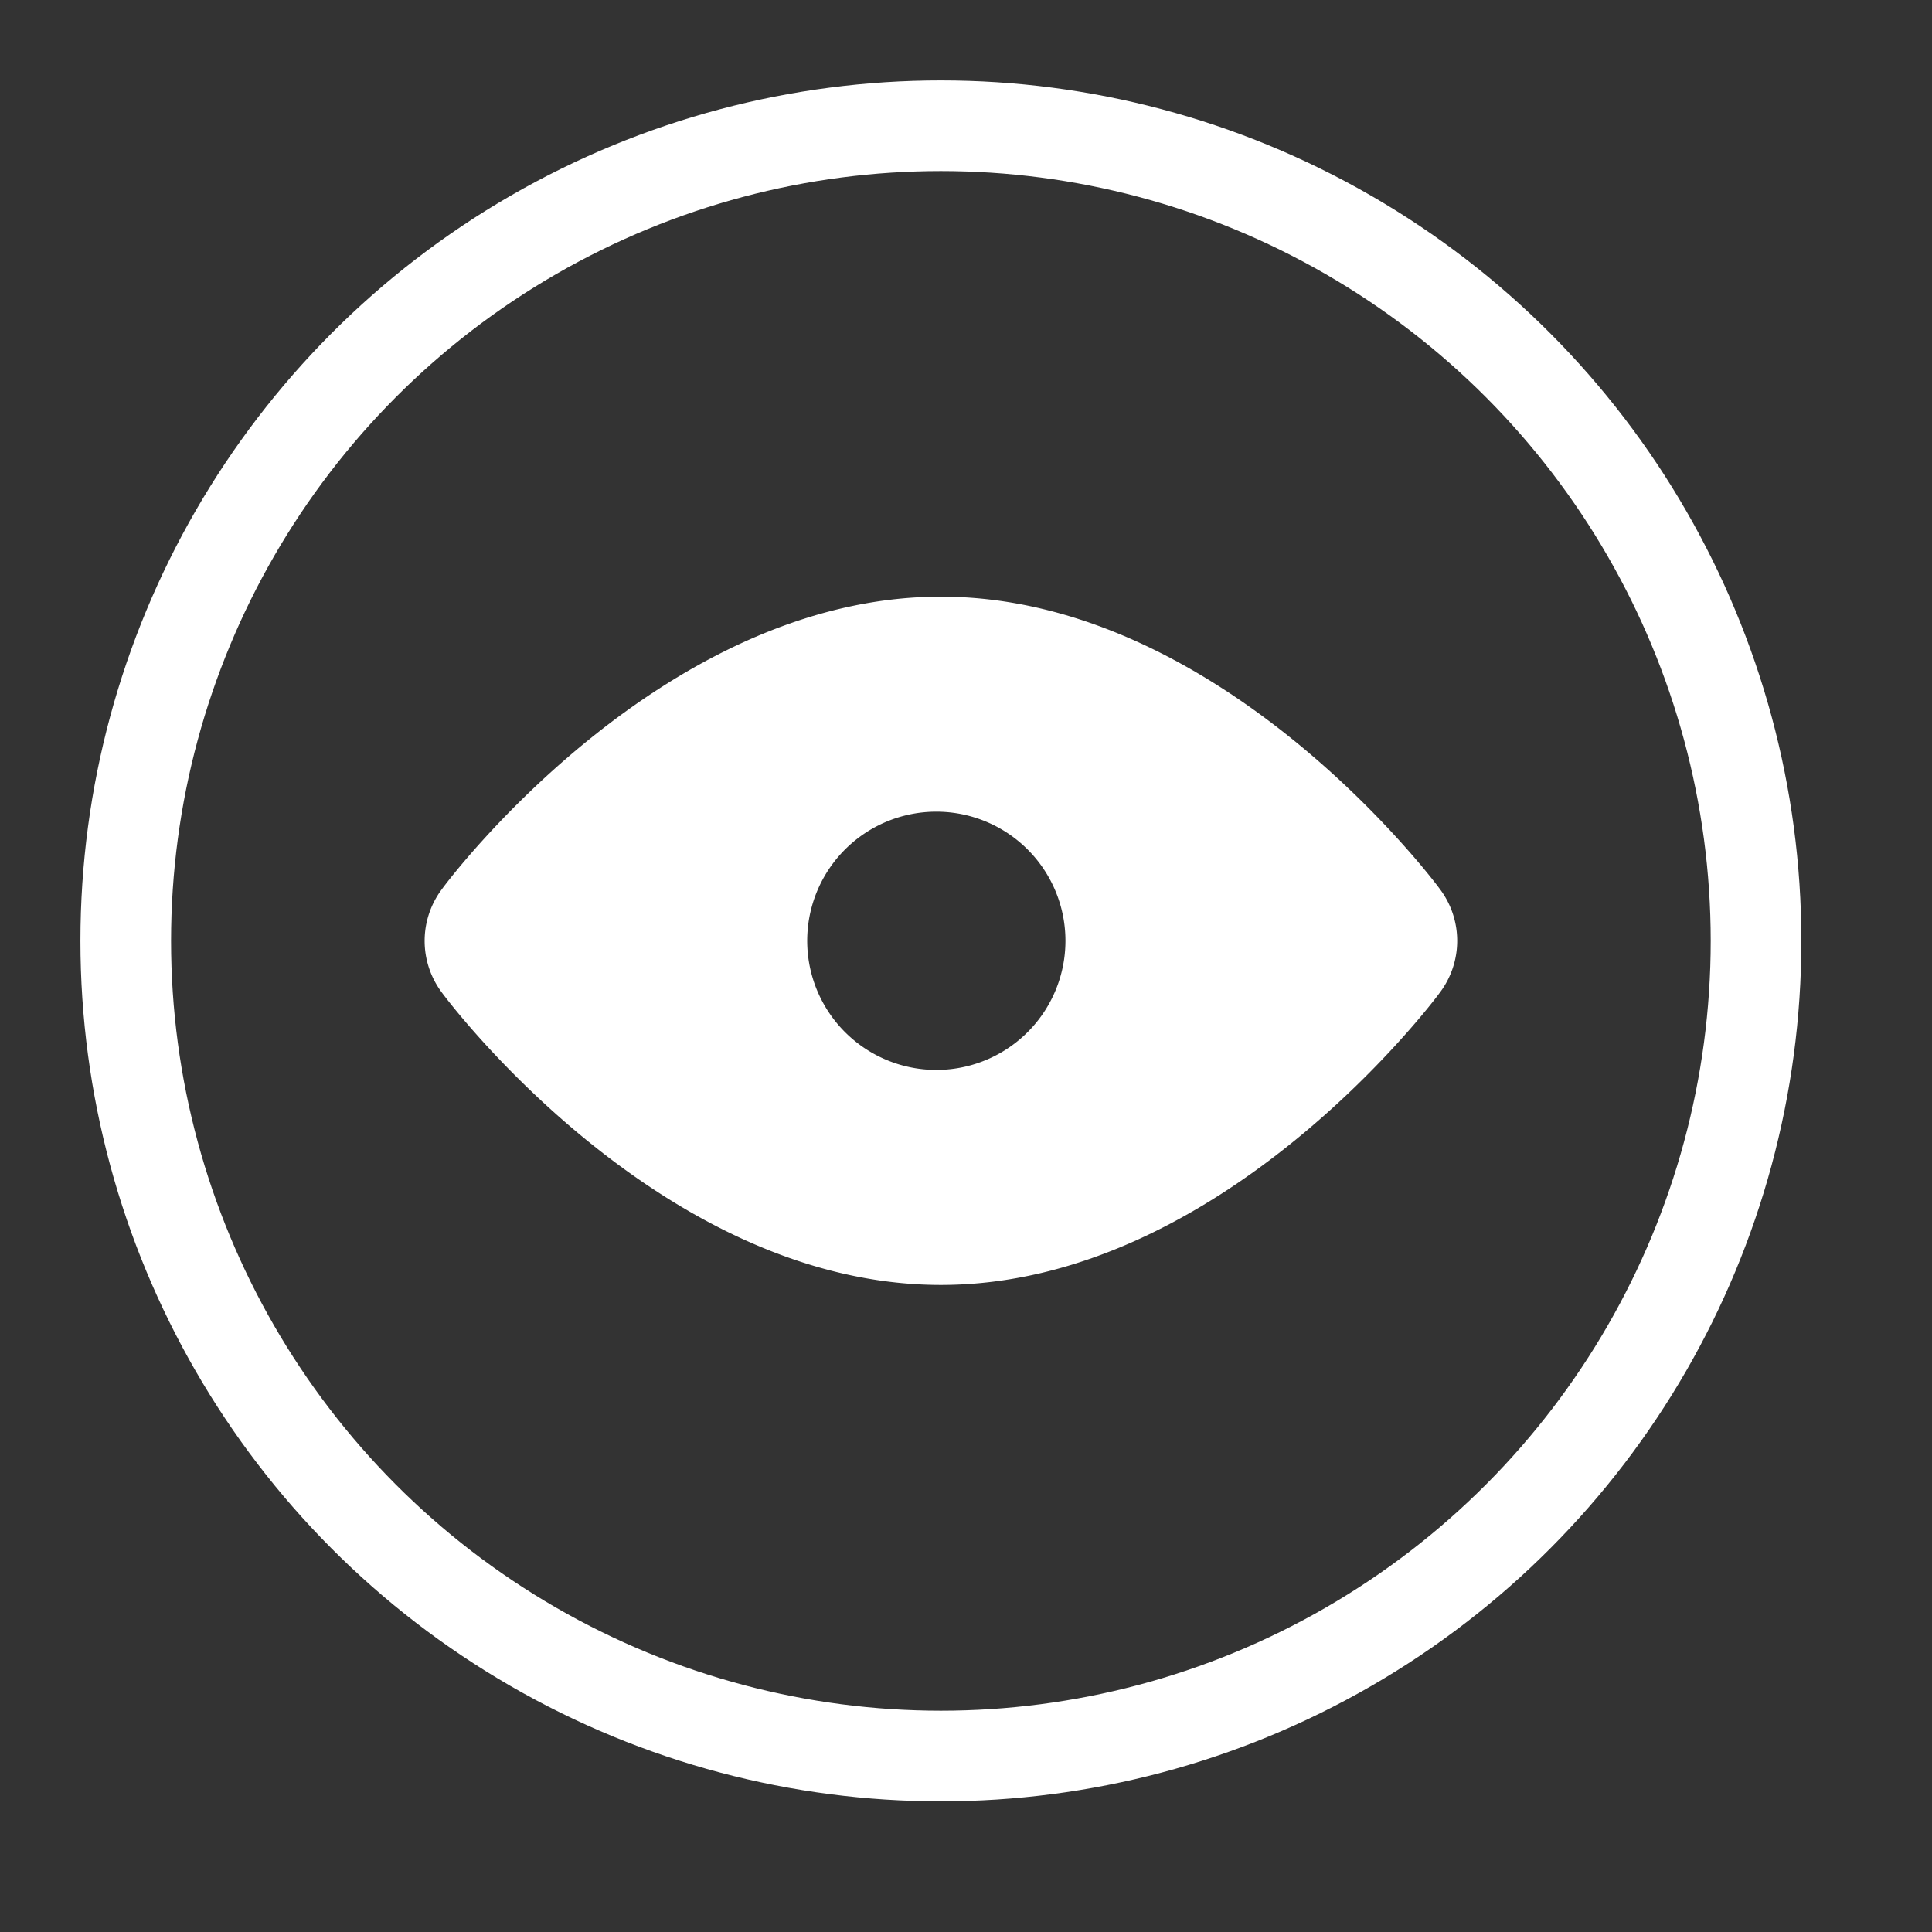
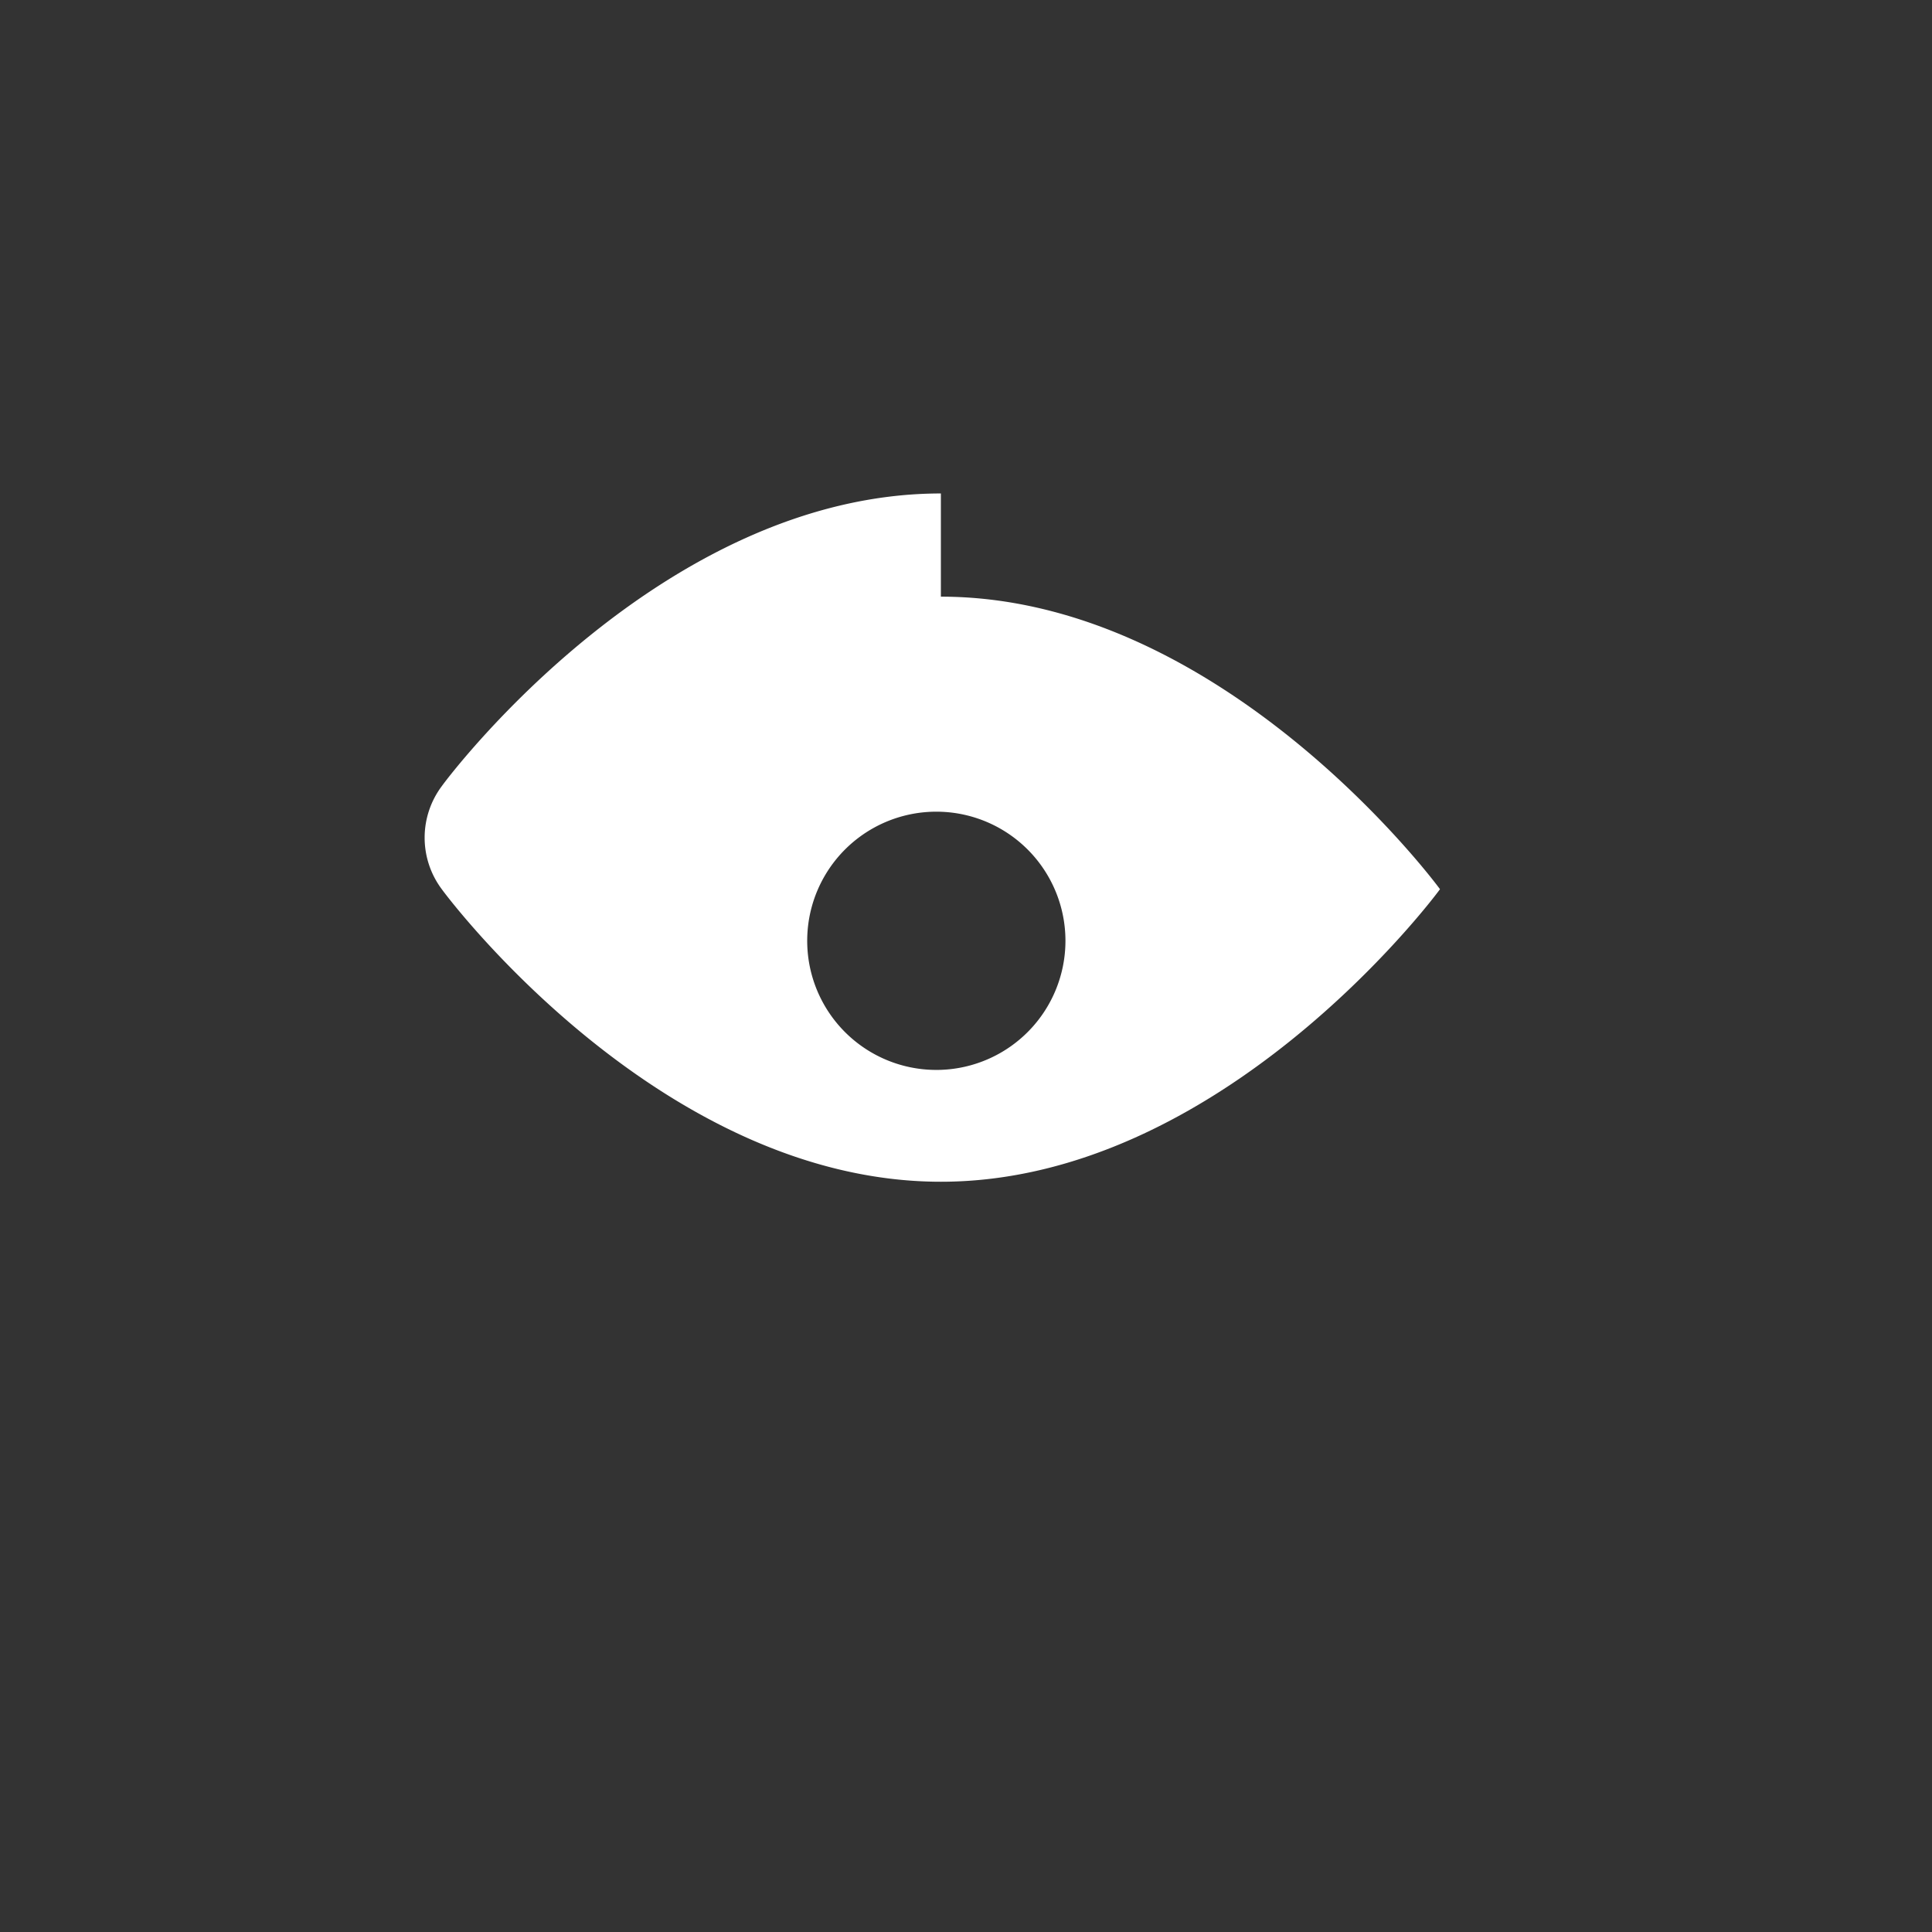
<svg xmlns="http://www.w3.org/2000/svg" width="12" height="12" viewBox="0 0 12 12">
  <rect x="0" y="0" width="12" height="12" fill="#333333" stroke="none" />
  <g transform="translate(.5 .5)" fill-rule="nonzero" fill="none">
-     <circle stroke="#FFF" stroke-width=".563" cx="5.344" cy="5.344" r="5.063" />
-     <path d="M5.344 3.206c1.726 0 3.046 1.742 3.1 1.817a.534.534 0 0 1 0 .641c-.054.075-1.374 1.817-3.1 1.817s-3.046-1.742-3.1-1.817a.534.534 0 0 1 0-.64c.054-.076 1.374-1.818 3.1-1.818zm0 1.336a.802.802 0 1 0 0 1.603.802.802 0 0 0 0-1.603z" fill="#FFF" />
+     <path d="M5.344 3.206c1.726 0 3.046 1.742 3.1 1.817c-.054.075-1.374 1.817-3.1 1.817s-3.046-1.742-3.1-1.817a.534.534 0 0 1 0-.64c.054-.076 1.374-1.818 3.1-1.818zm0 1.336a.802.802 0 1 0 0 1.603.802.802 0 0 0 0-1.603z" fill="#FFF" />
  </g>
</svg>